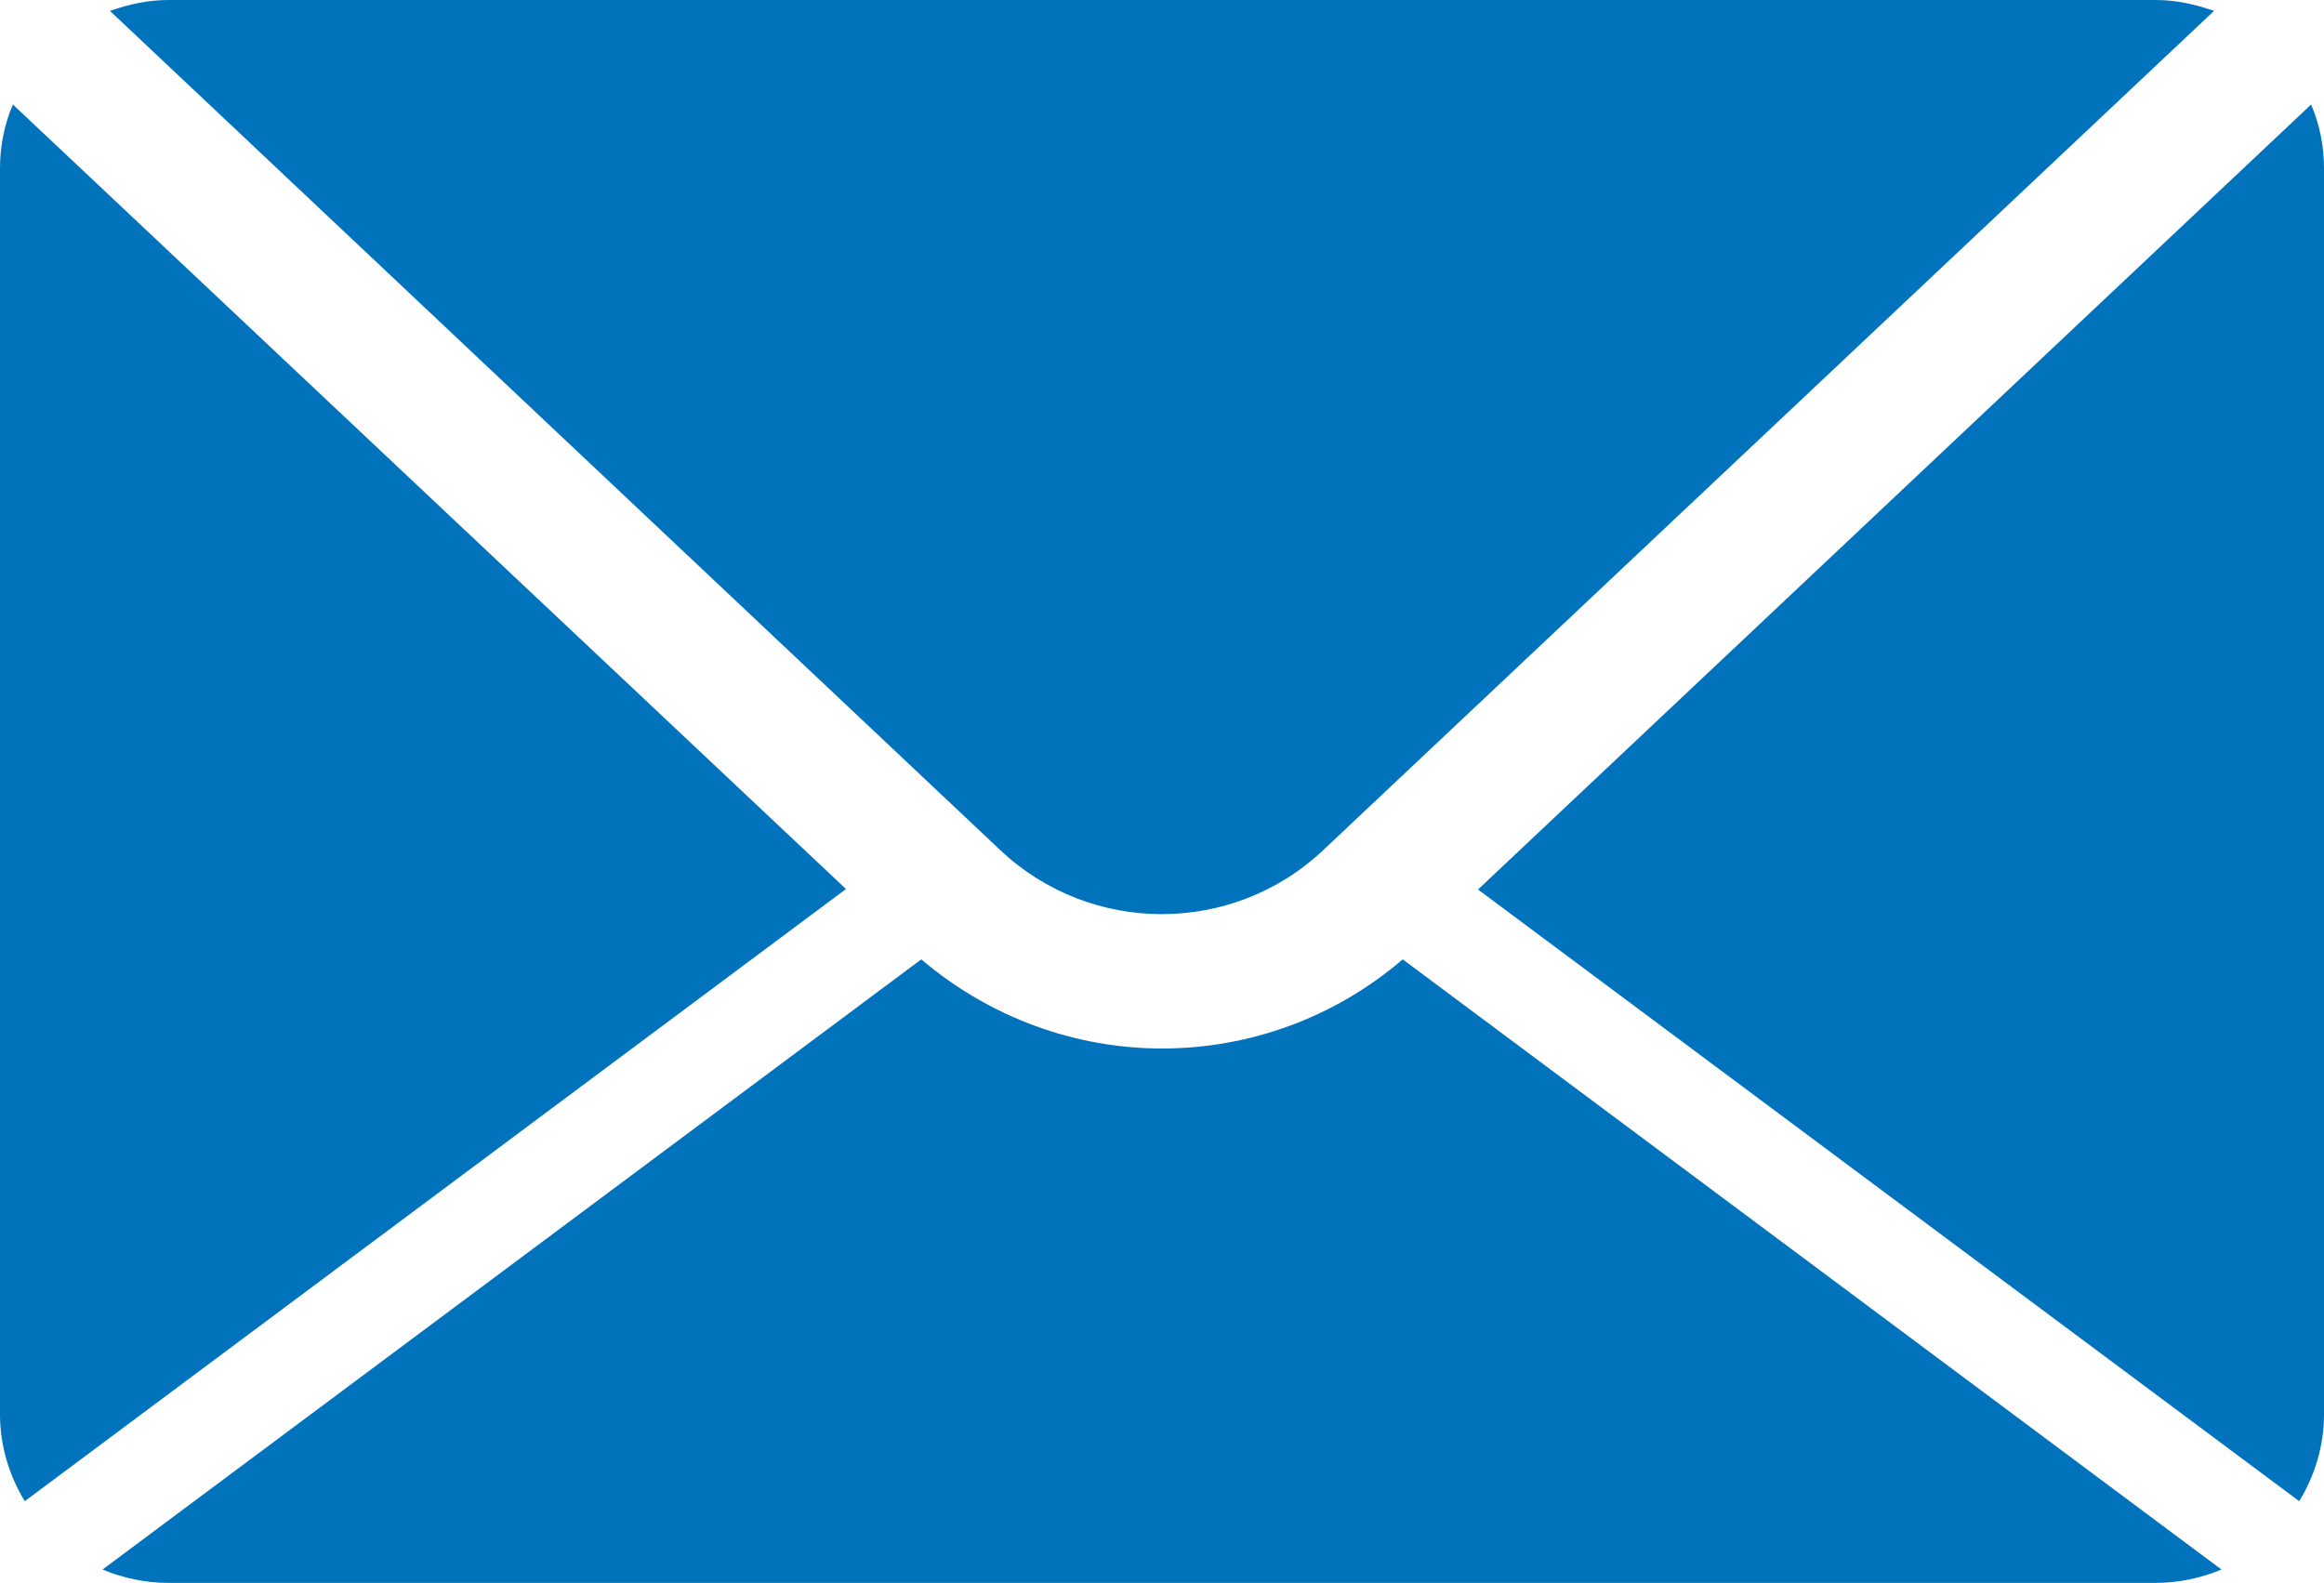
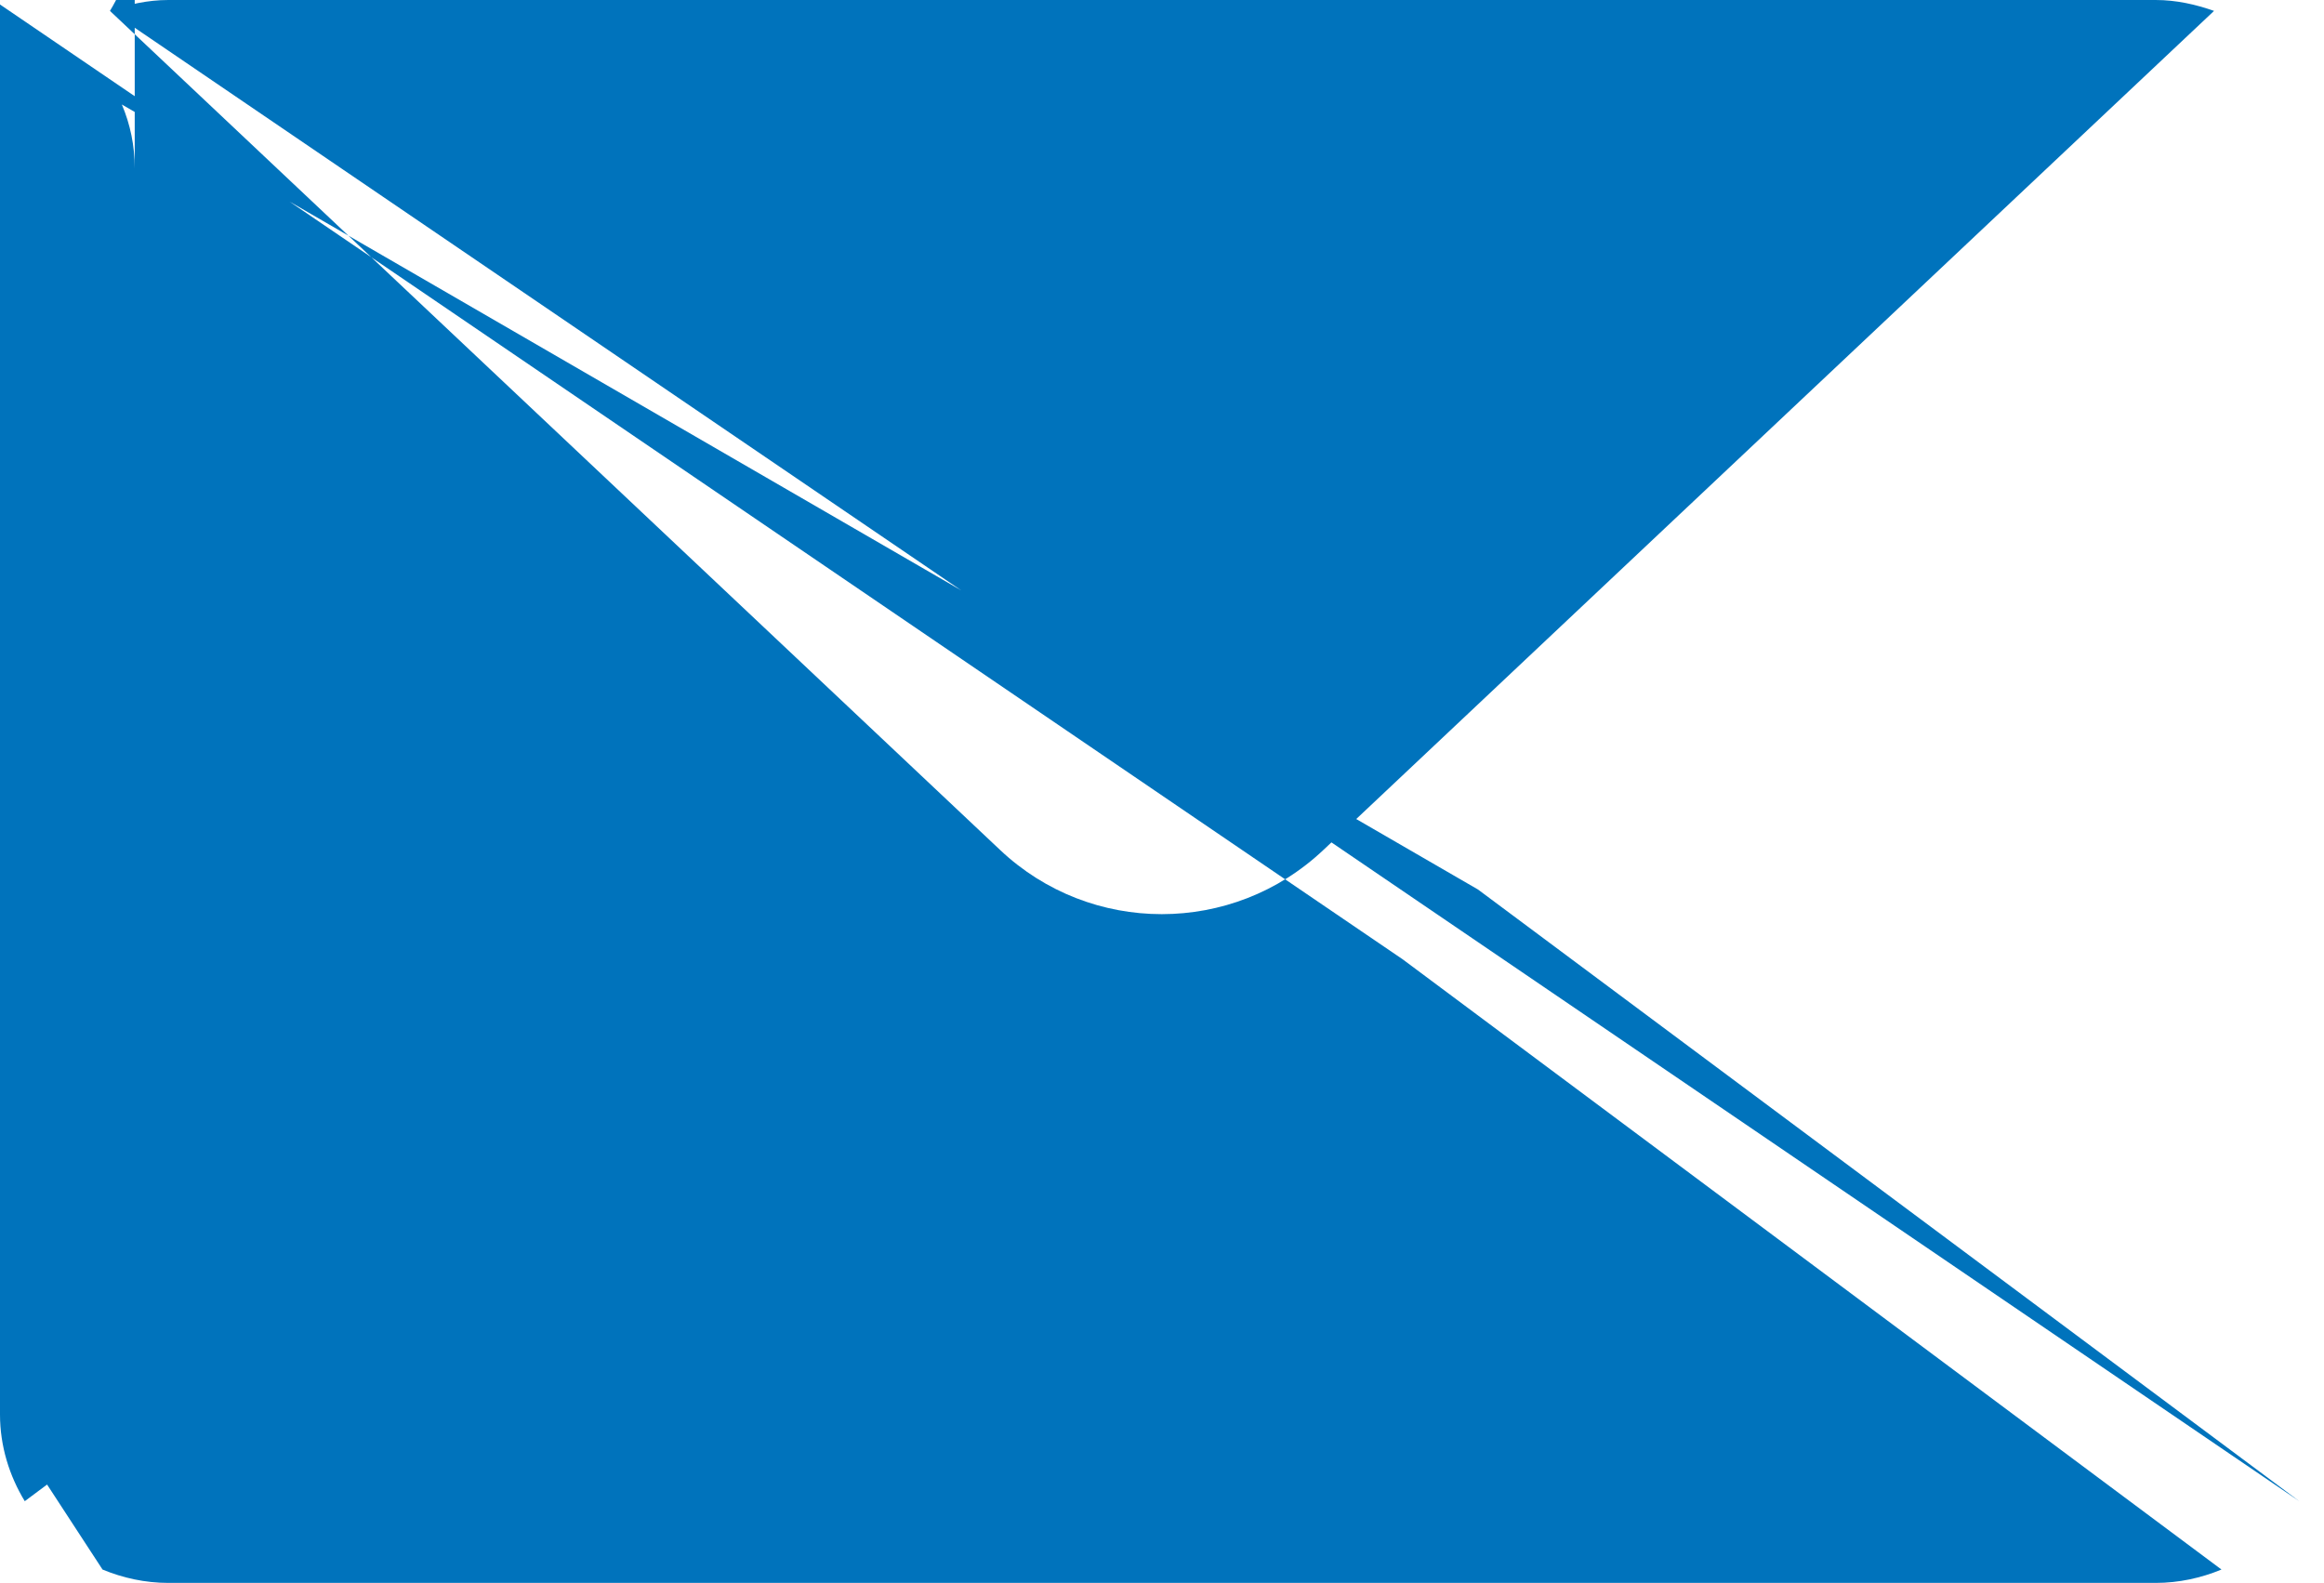
<svg xmlns="http://www.w3.org/2000/svg" viewBox="0 0 469.2 319.6" id="icon-envelope" fill="#0073bc">
  <title>envelope</title>
-   <path d="M22.2 2.2C25.9.9 29.8 0 34 0h401.2c4.2 0 8.1.9 11.8 2.2L267.2 171.6c-18.3 17.3-47 17.3-65.3 0L22.2 2.2zm442 300.9c3.1-5.1 5-11.1 5-17.5V34c0-4.6-.9-8.9-2.6-12.9L298.4 179.6l165.8 123.5zm-181-109.4c-14 12-31.3 18-48.6 18s-34.6-6.1-48.6-18L20.7 316.9c4.1 1.7 8.6 2.7 13.3 2.7h401.2c4.7 0 9.2-1 13.3-2.7L283.2 193.7zM2.6 21.1C.9 25.1 0 29.4 0 34v251.6c0 6.4 1.9 12.4 5 17.5l165.8-123.6L2.6 21.1z" />
+   <path d="M22.2 2.2C25.9.9 29.8 0 34 0h401.2c4.2 0 8.1.9 11.8 2.2L267.2 171.6c-18.3 17.3-47 17.3-65.3 0L22.2 2.2zc3.1-5.1 5-11.1 5-17.5V34c0-4.6-.9-8.9-2.6-12.9L298.4 179.6l165.8 123.5zm-181-109.4c-14 12-31.3 18-48.6 18s-34.6-6.1-48.6-18L20.7 316.9c4.1 1.7 8.6 2.7 13.3 2.7h401.2c4.7 0 9.2-1 13.3-2.7L283.2 193.7zM2.6 21.1C.9 25.1 0 29.4 0 34v251.6c0 6.4 1.9 12.4 5 17.5l165.8-123.6L2.6 21.1z" />
</svg>